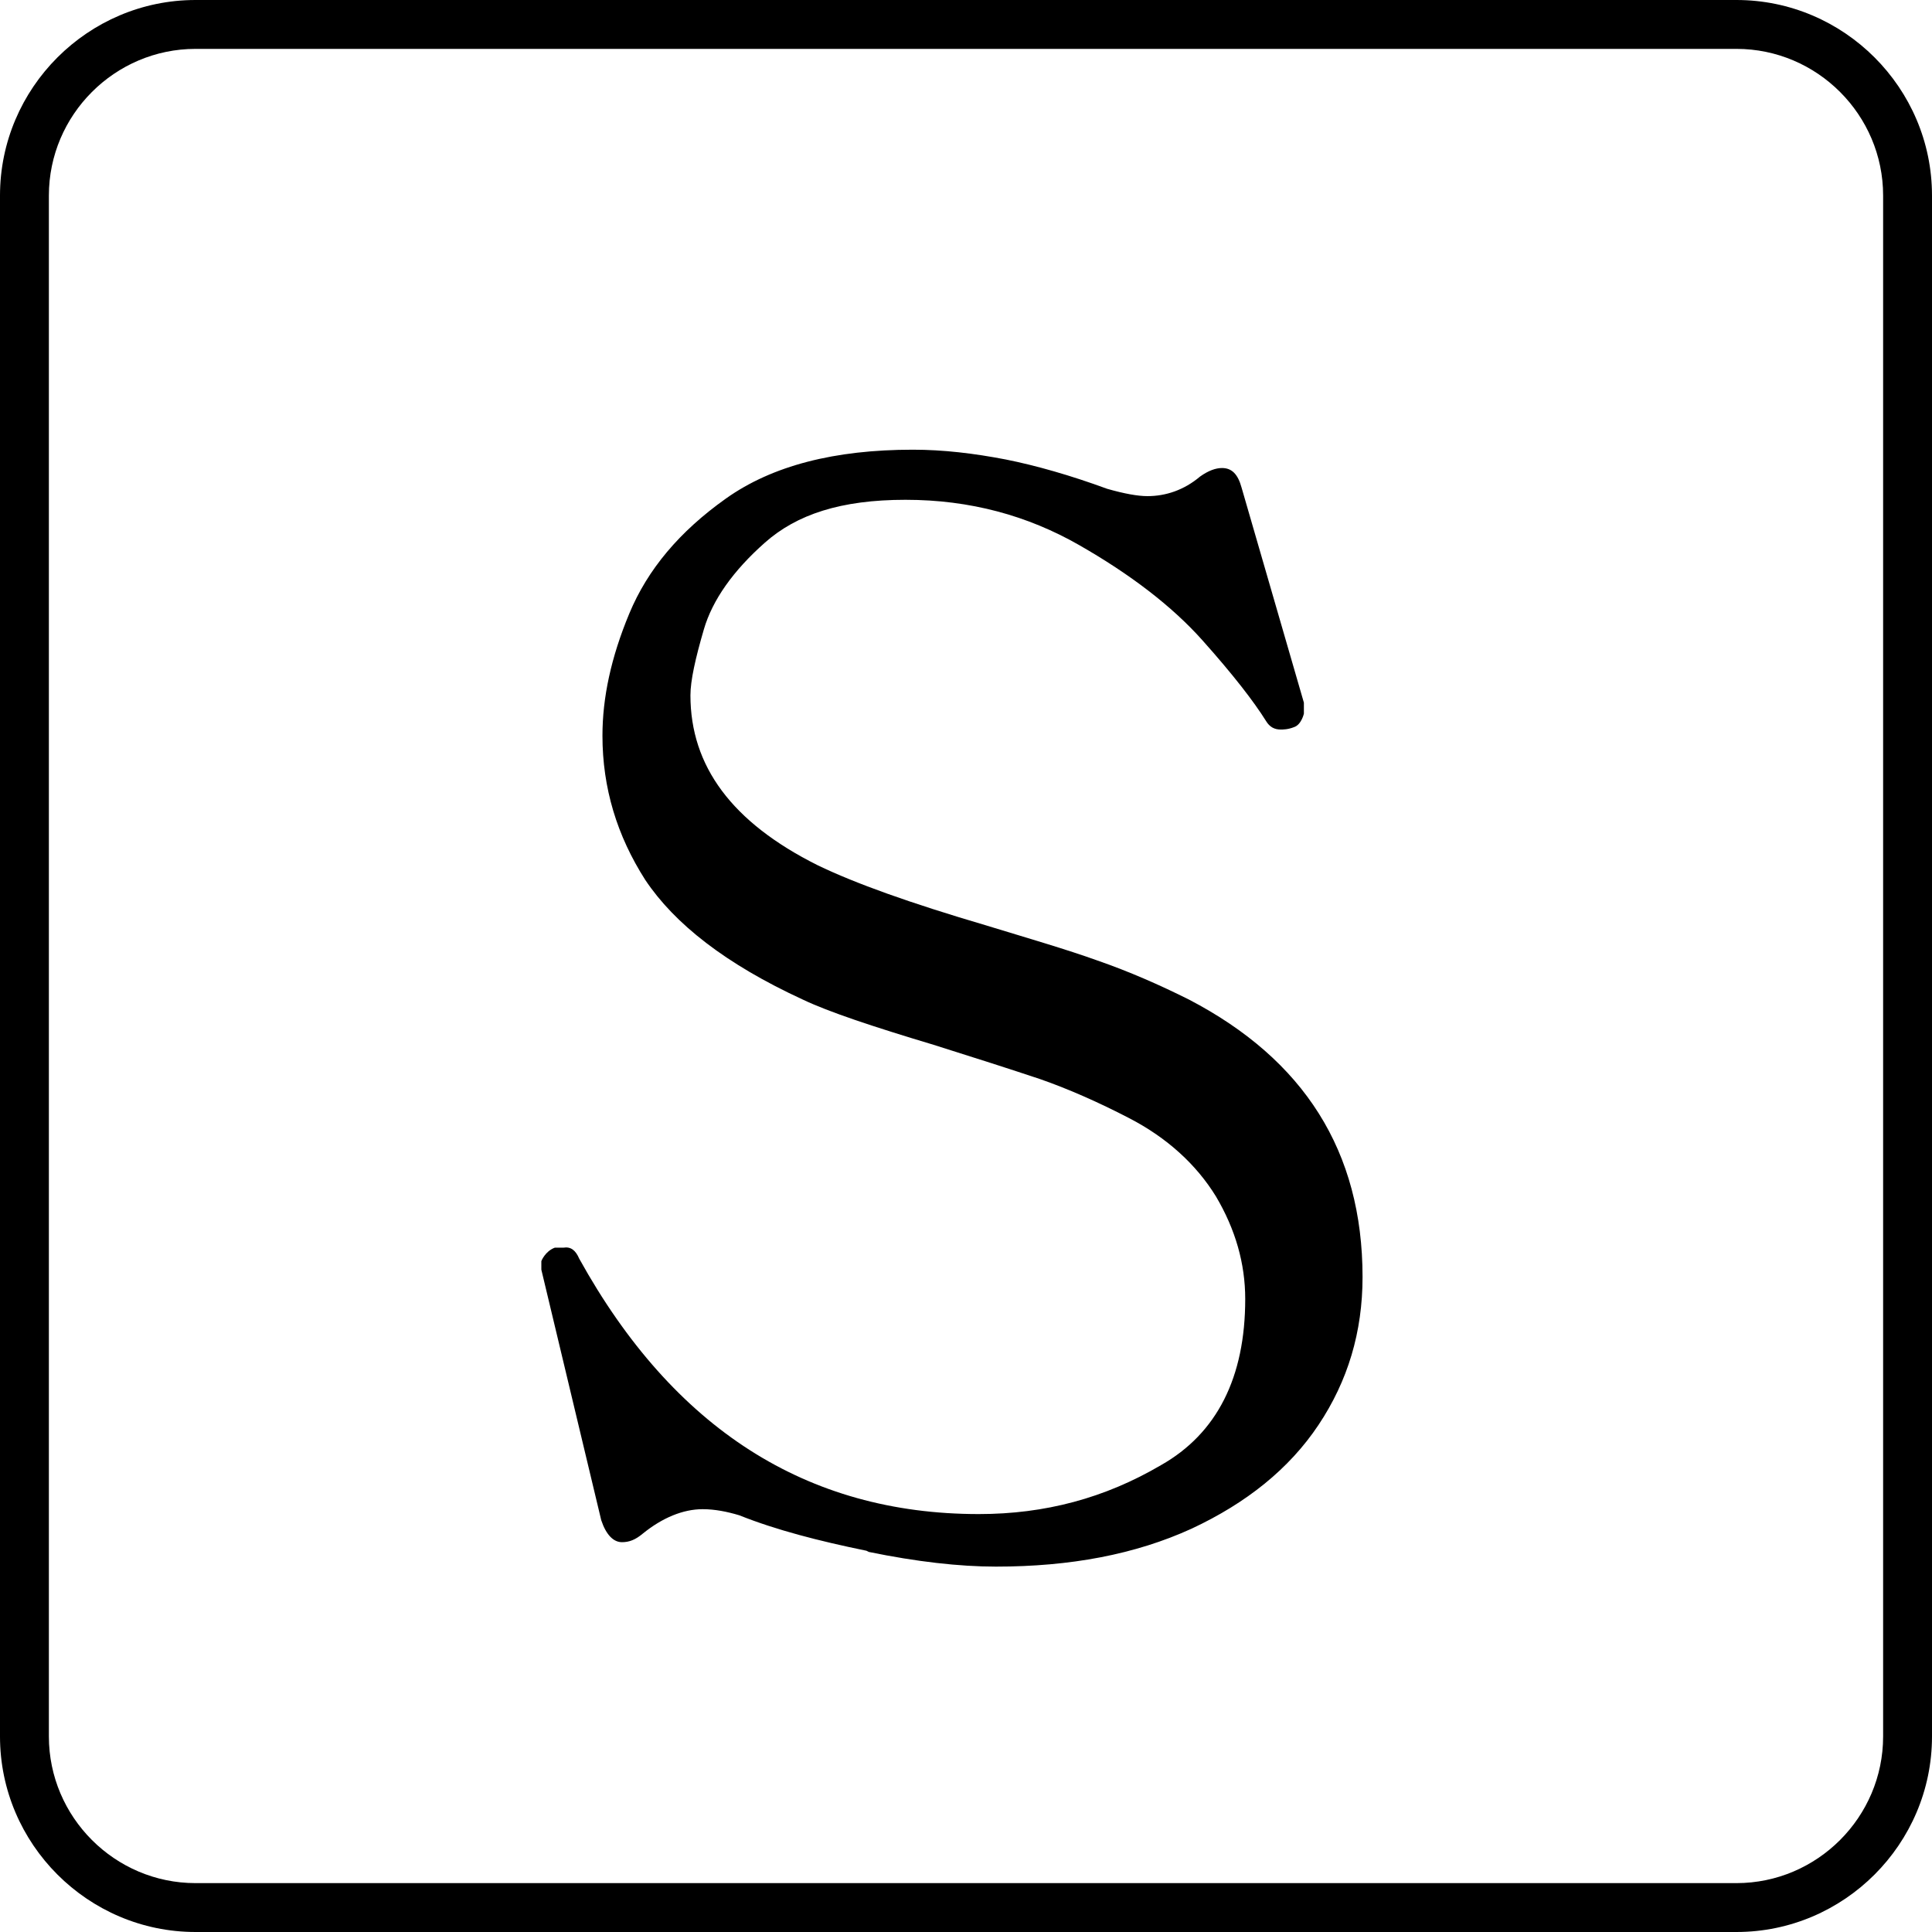
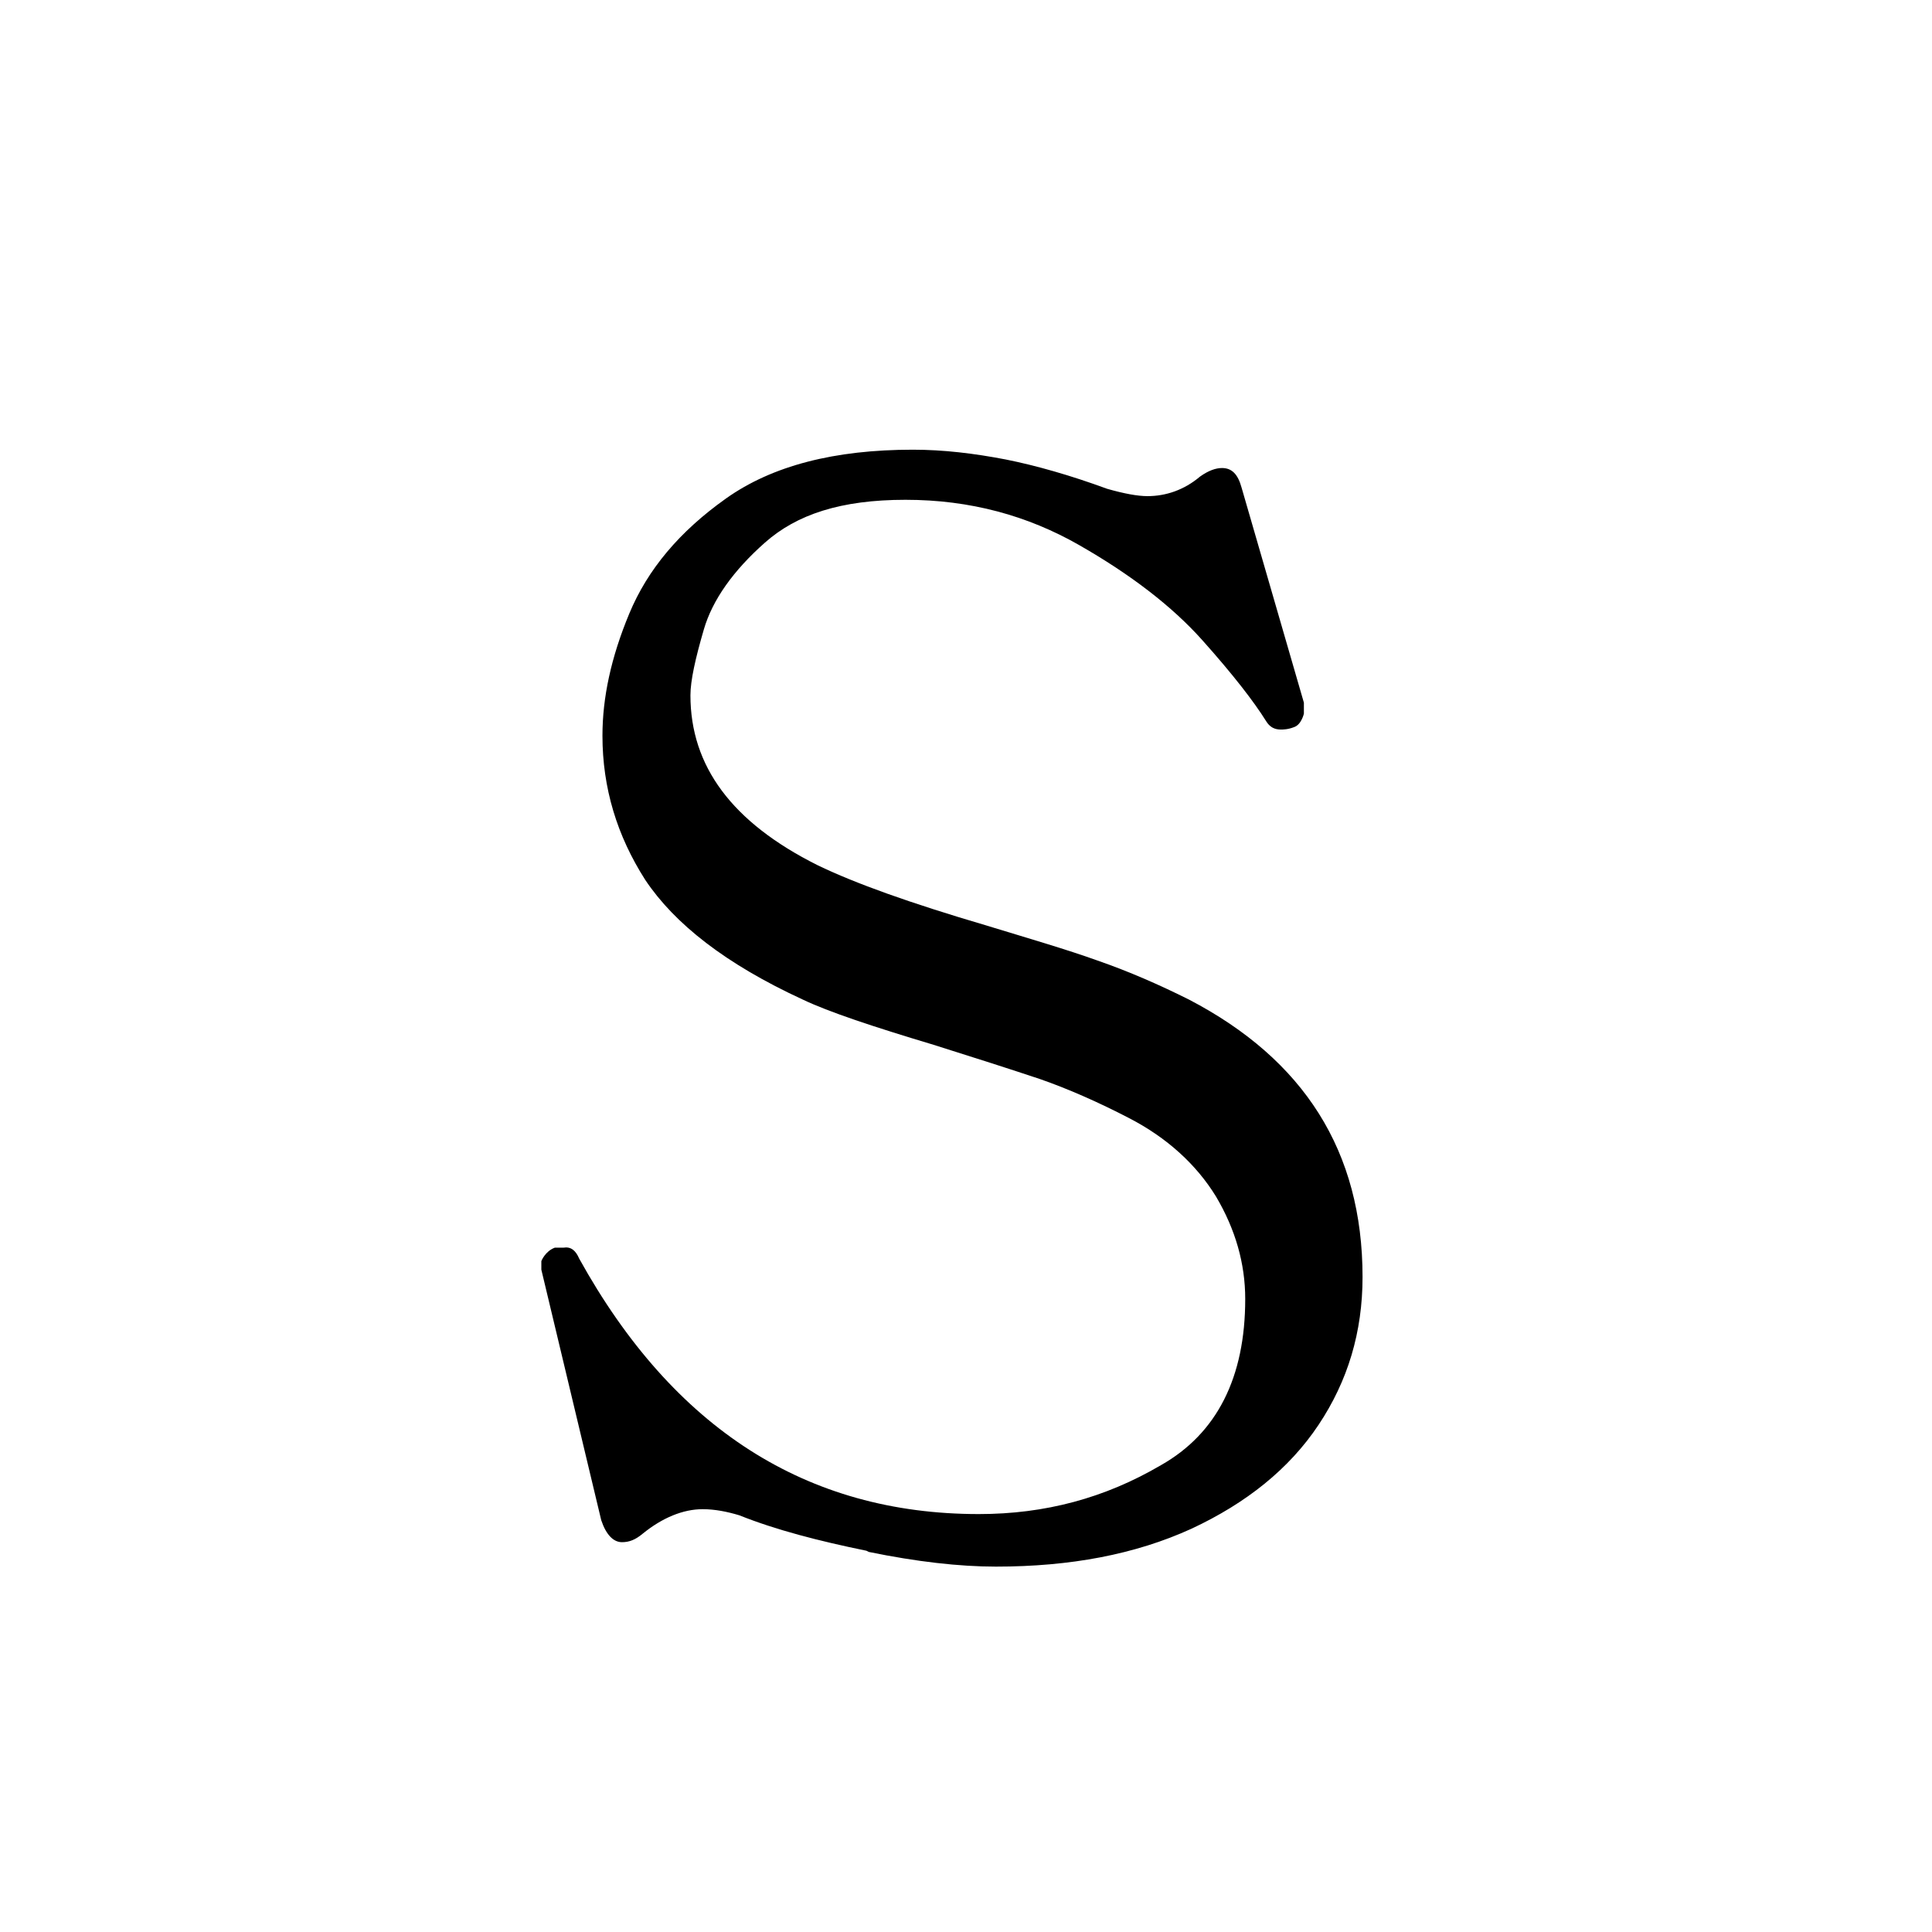
<svg xmlns="http://www.w3.org/2000/svg" id="_レイヤー_2" data-name="レイヤー 2" viewBox="0 0 15.81 15.81">
  <g id="design">
    <g>
      <path d="M7.09,12.69c-.39-.08-.74-.17-1.04-.29-.1-.03-.2-.05-.3-.05-.16,0-.33.07-.49.2-.06.05-.11.07-.17.07-.07,0-.13-.06-.17-.18l-.49-2.05v-.07s.03-.08.11-.11h.07c.06-.01.1.02.13.09.77,1.39,1.86,2.09,3.27,2.09.54,0,1.03-.13,1.49-.4.46-.26.69-.72.69-1.36,0-.29-.08-.57-.24-.84-.16-.26-.4-.48-.71-.64-.25-.13-.5-.24-.73-.32-.24-.08-.52-.17-.87-.28-.5-.15-.86-.27-1.07-.37-.63-.29-1.05-.62-1.29-.98-.23-.36-.35-.75-.35-1.18,0-.31.07-.64.22-1,.15-.36.41-.67.79-.94.38-.27.89-.4,1.53-.4.25,0,.5.03.76.08.25.05.53.13.83.24.14.04.25.06.33.06.15,0,.3-.05.43-.16.07-.05.13-.07.18-.07.08,0,.13.05.16.16l.51,1.76v.09s-.02.09-.08.11c-.05.02-.09.02-.11.02-.05,0-.09-.02-.12-.07-.1-.16-.27-.38-.52-.66-.25-.28-.59-.54-1.01-.78-.42-.24-.89-.37-1.42-.37s-.89.12-1.15.35c-.26.23-.43.47-.5.71-.07.24-.11.42-.11.54,0,.58.34,1.04,1.04,1.39.31.15.76.31,1.37.49.36.11.67.2.92.29.26.09.51.2.75.32.94.49,1.42,1.24,1.42,2.27,0,.45-.12.85-.36,1.21-.24.36-.59.64-1.04.85-.46.21-.99.31-1.6.31-.3,0-.65-.04-1.04-.12Z" />
-       <path d="M14.21.4c.66,0,1.2.54,1.2,1.2v12.61c0,.66-.54,1.2-1.2,1.2H1.6c-.66,0-1.2-.54-1.2-1.2V1.6C.4.94.94.4,1.6.4h12.61M14.21,0H1.6C.72,0,0,.72,0,1.6v12.61c0,.88.72,1.6,1.6,1.6h12.61c.88,0,1.6-.72,1.6-1.6V1.6c0-.88-.72-1.6-1.6-1.6h0Z" />
    </g>
  </g>
</svg>